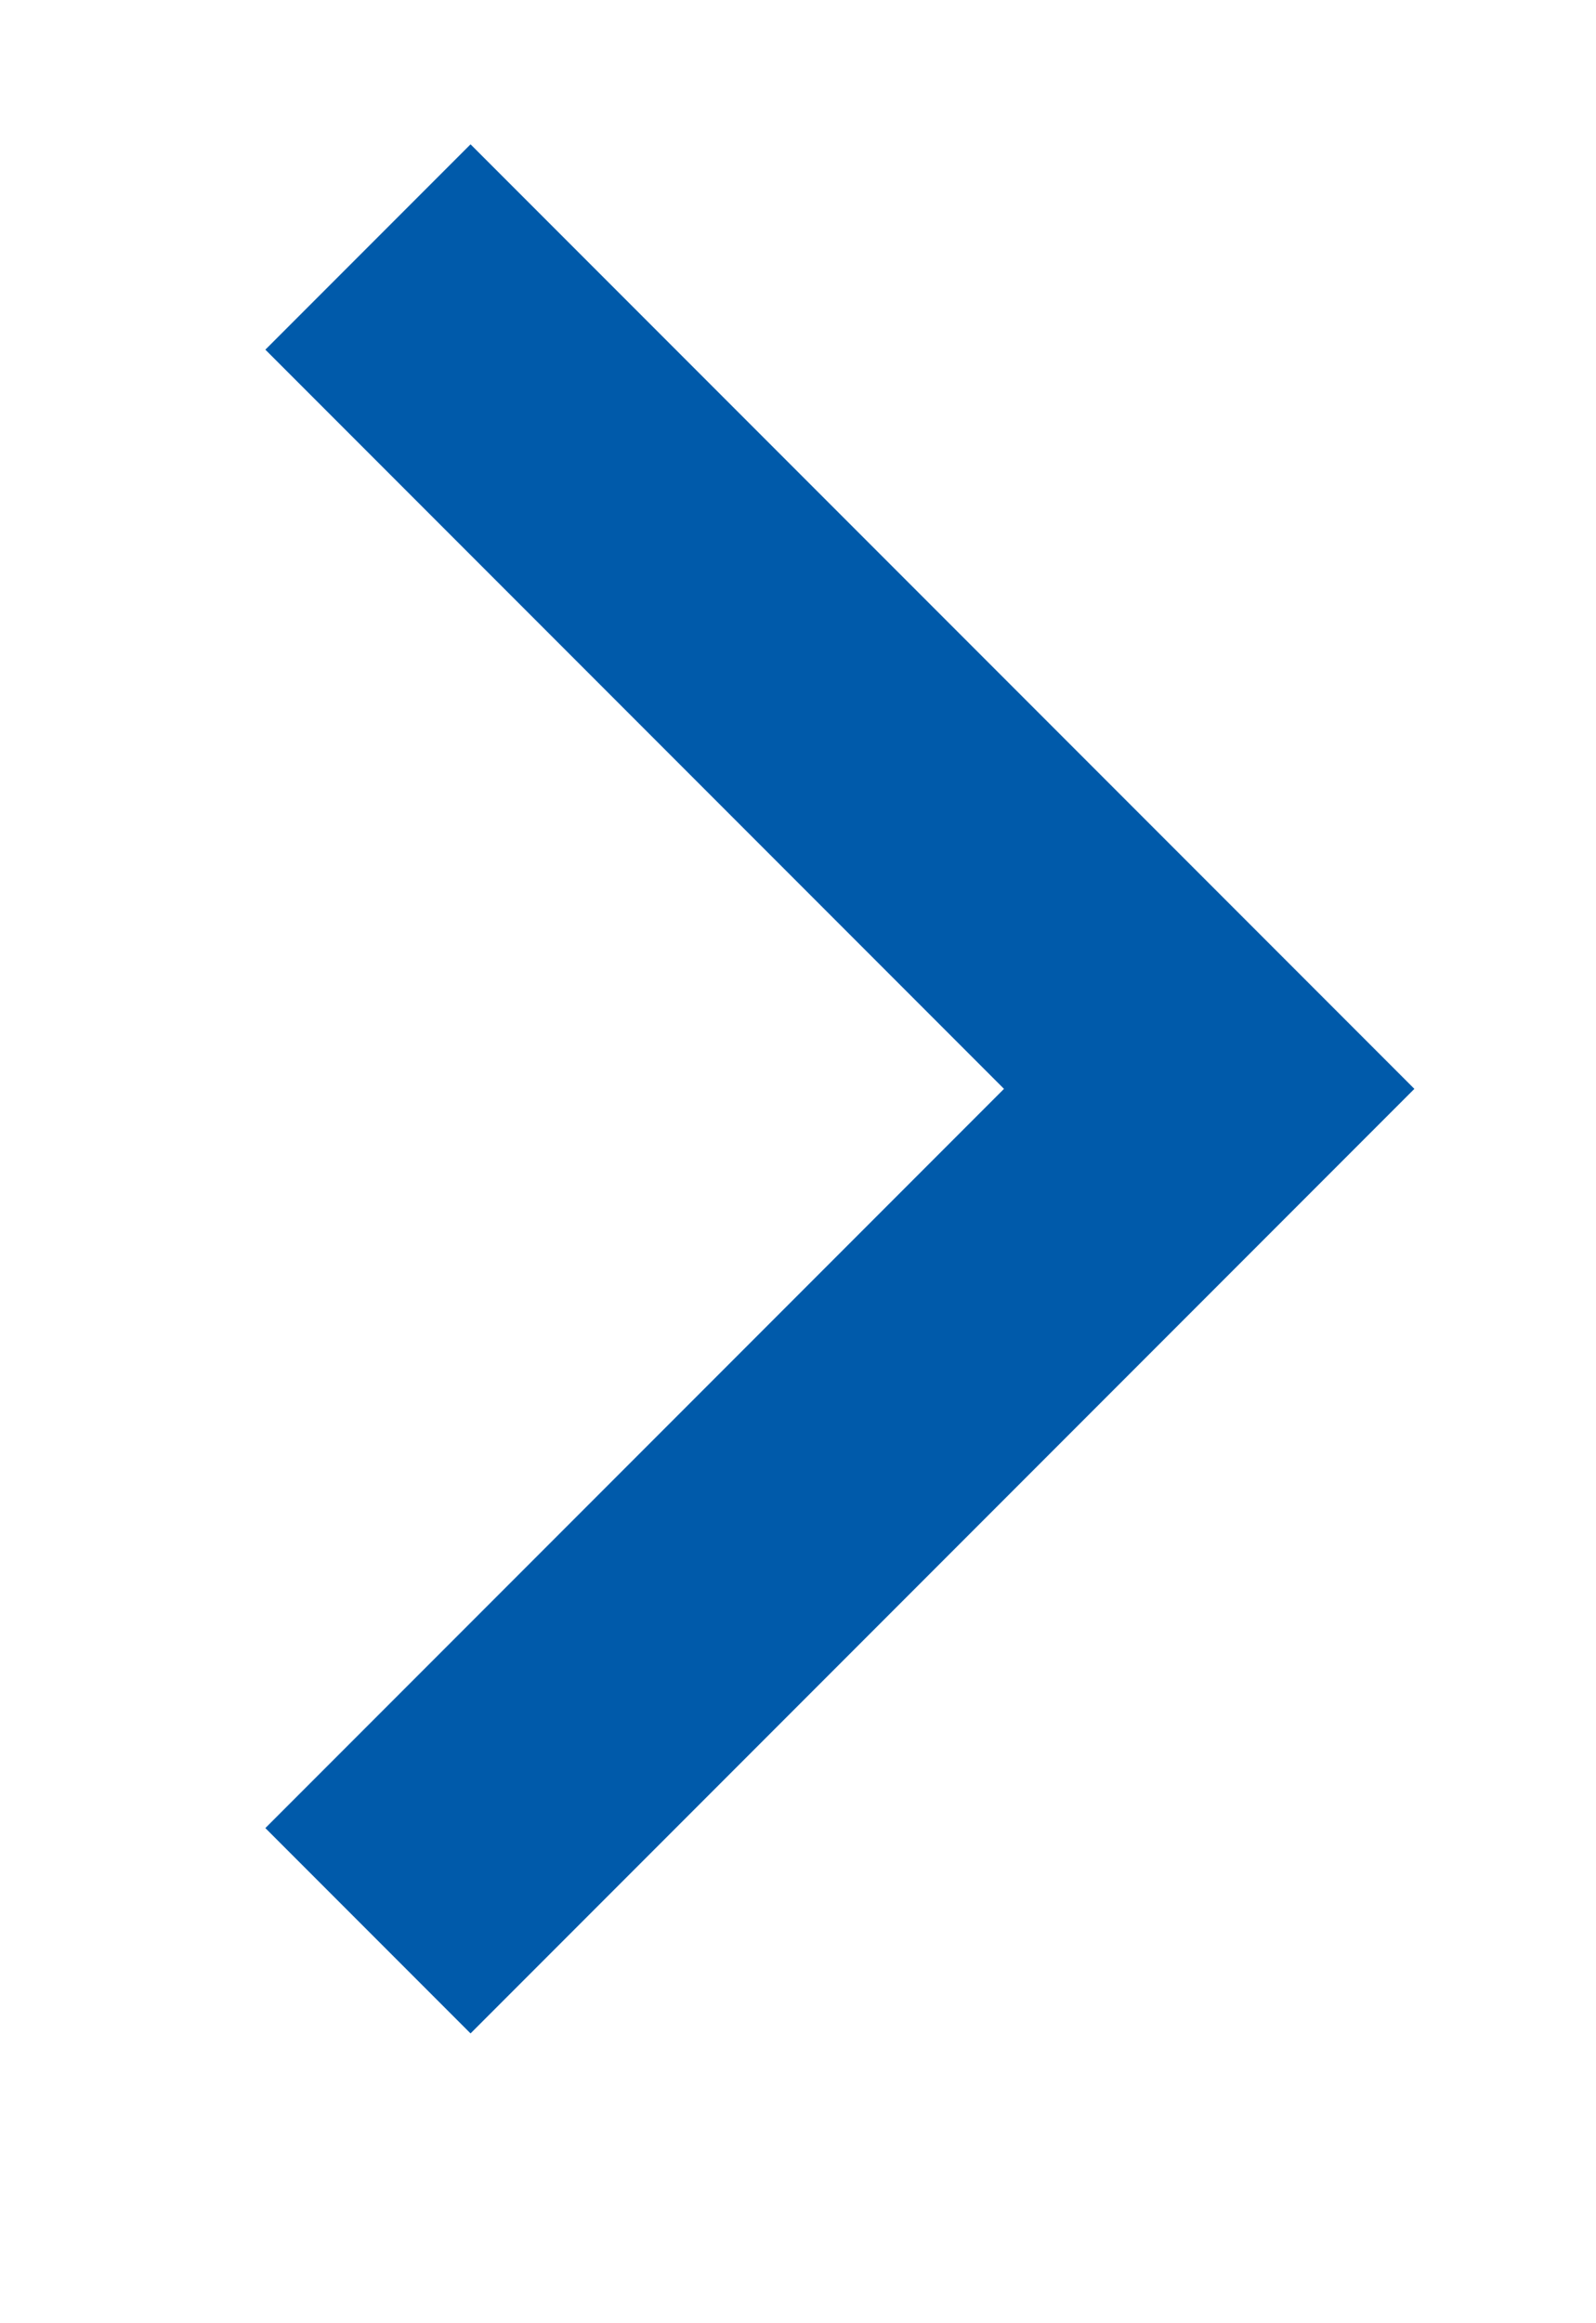
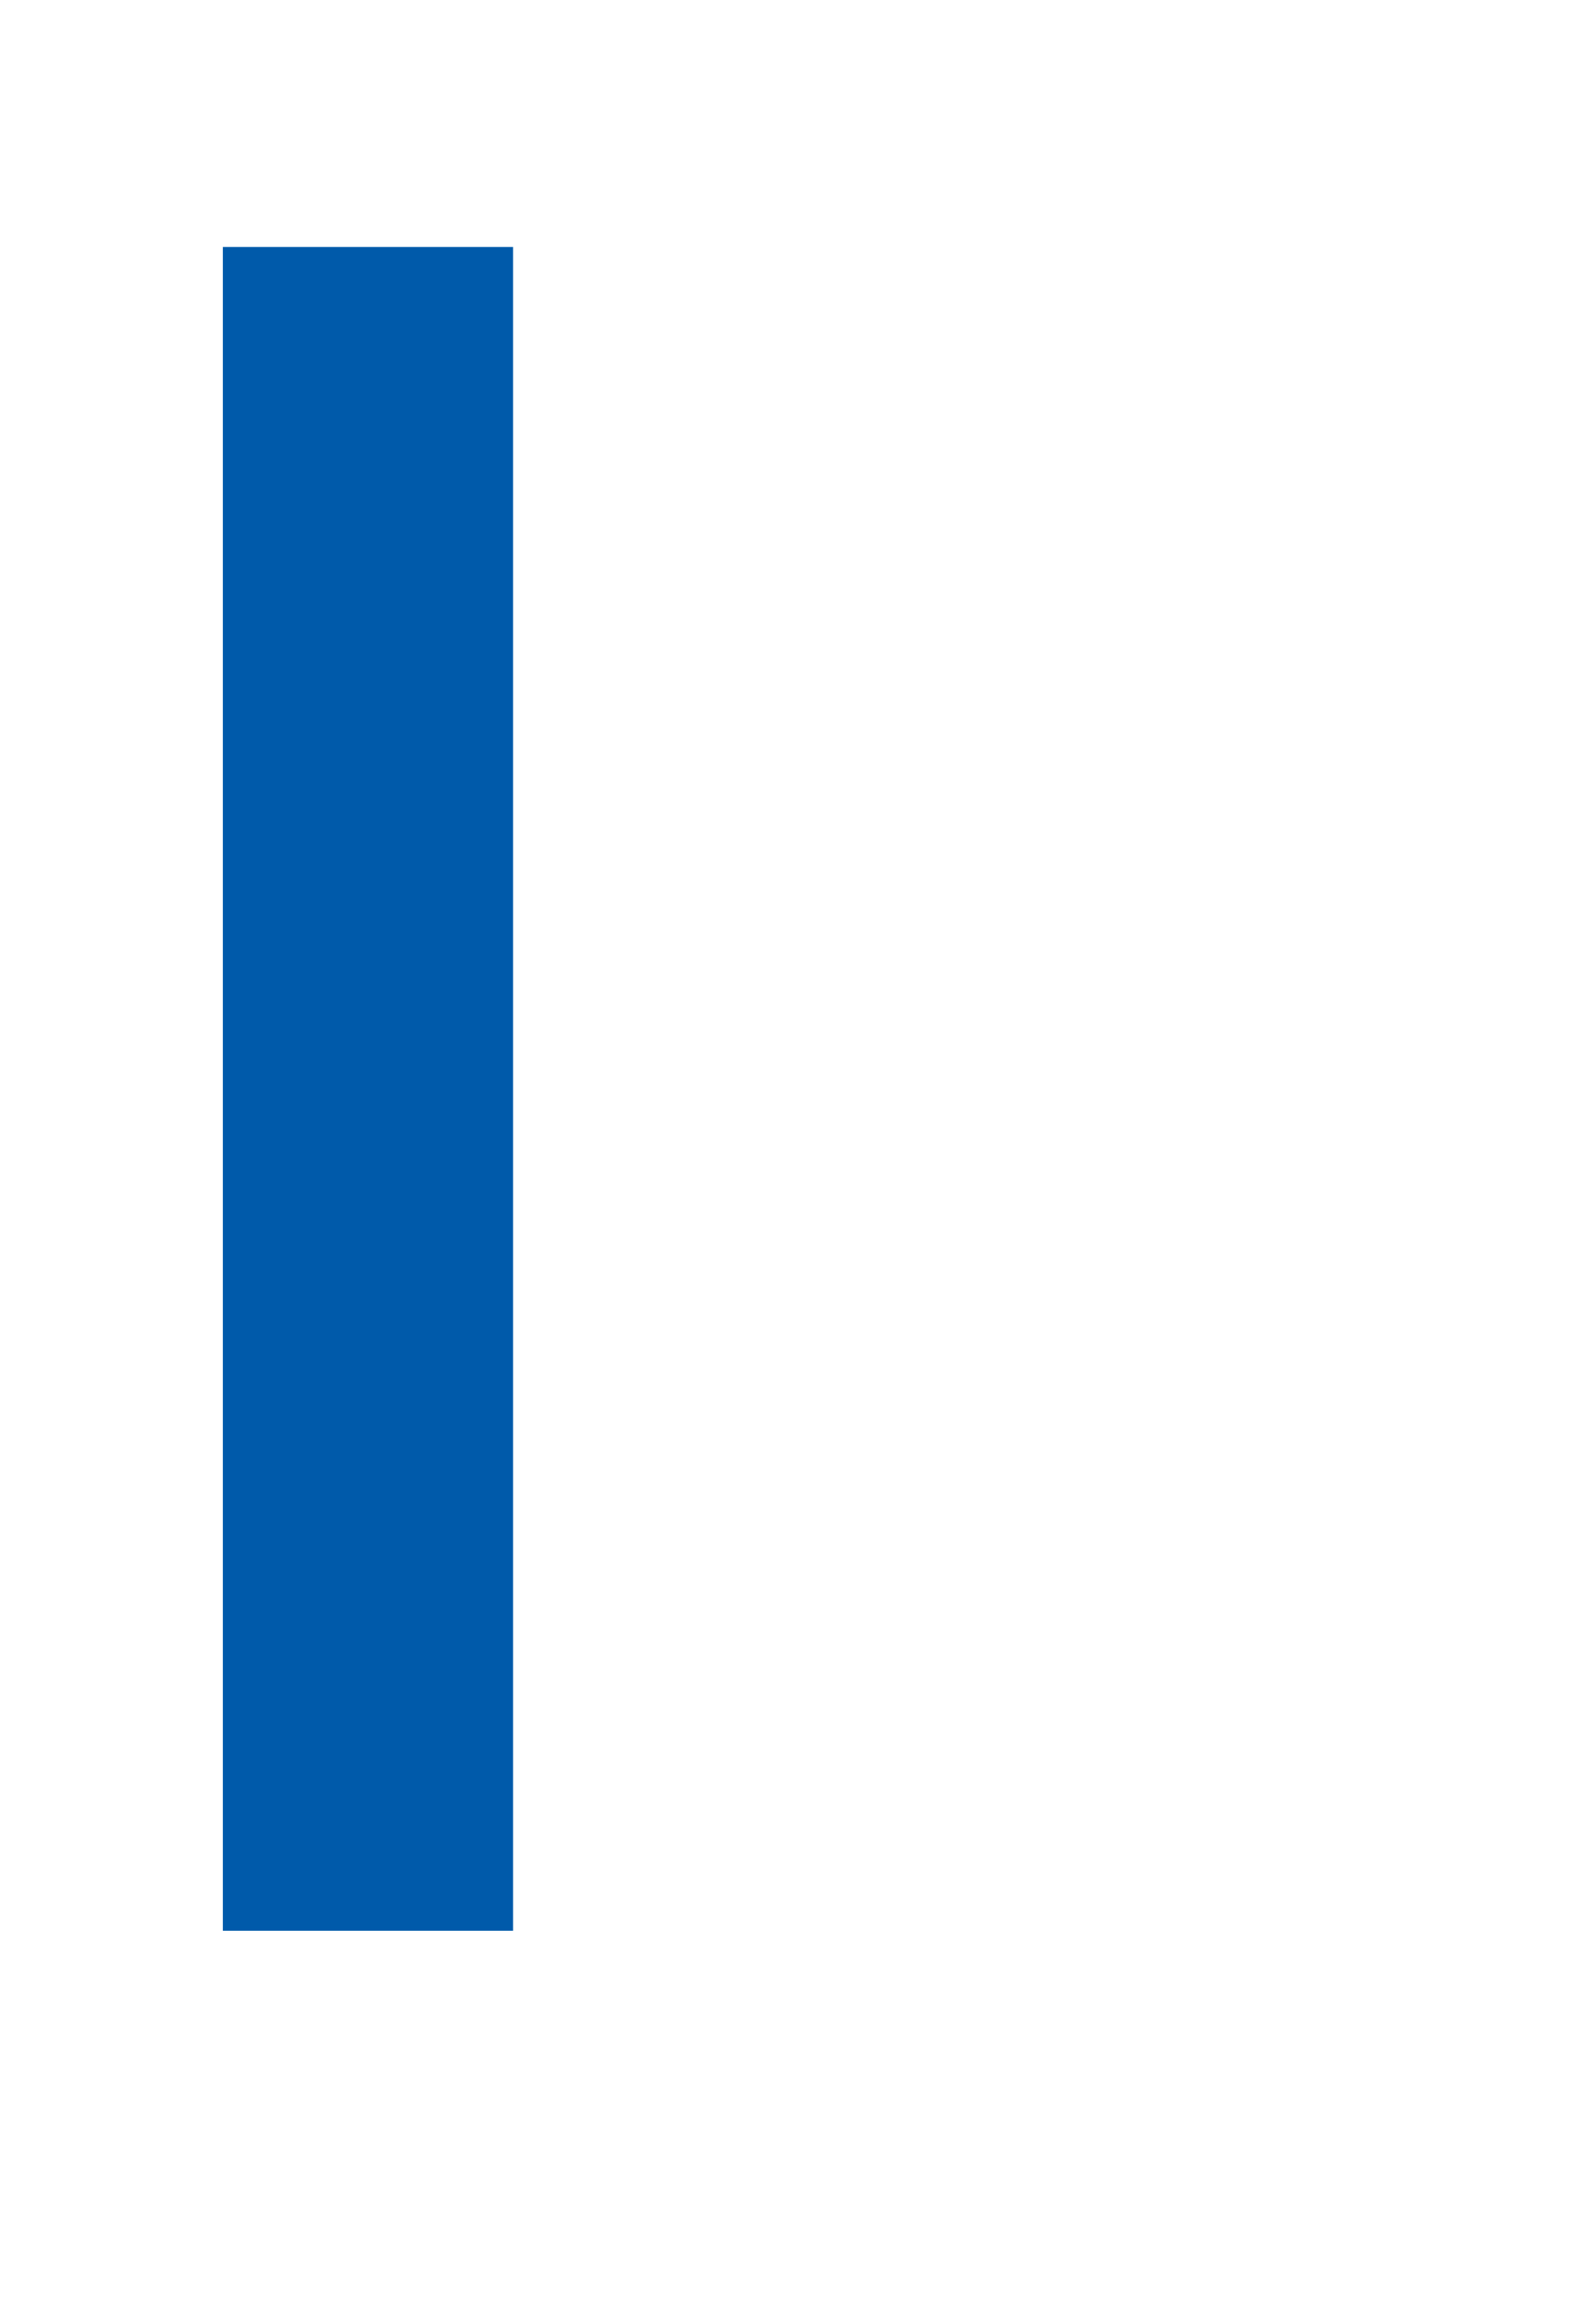
<svg xmlns="http://www.w3.org/2000/svg" width="11px" height="16px">
-   <path fill-rule="evenodd" stroke="rgb(0, 90, 170)" stroke-width="2px" stroke-linecap="butt" stroke-linejoin="miter" fill="none" d="M2.536,1.701 L8.334,7.499 L2.536,13.297 " />
+   <path fill-rule="evenodd" stroke="rgb(0, 90, 170)" stroke-width="2px" stroke-linecap="butt" stroke-linejoin="miter" fill="none" d="M2.536,1.701 L2.536,13.297 " />
</svg>